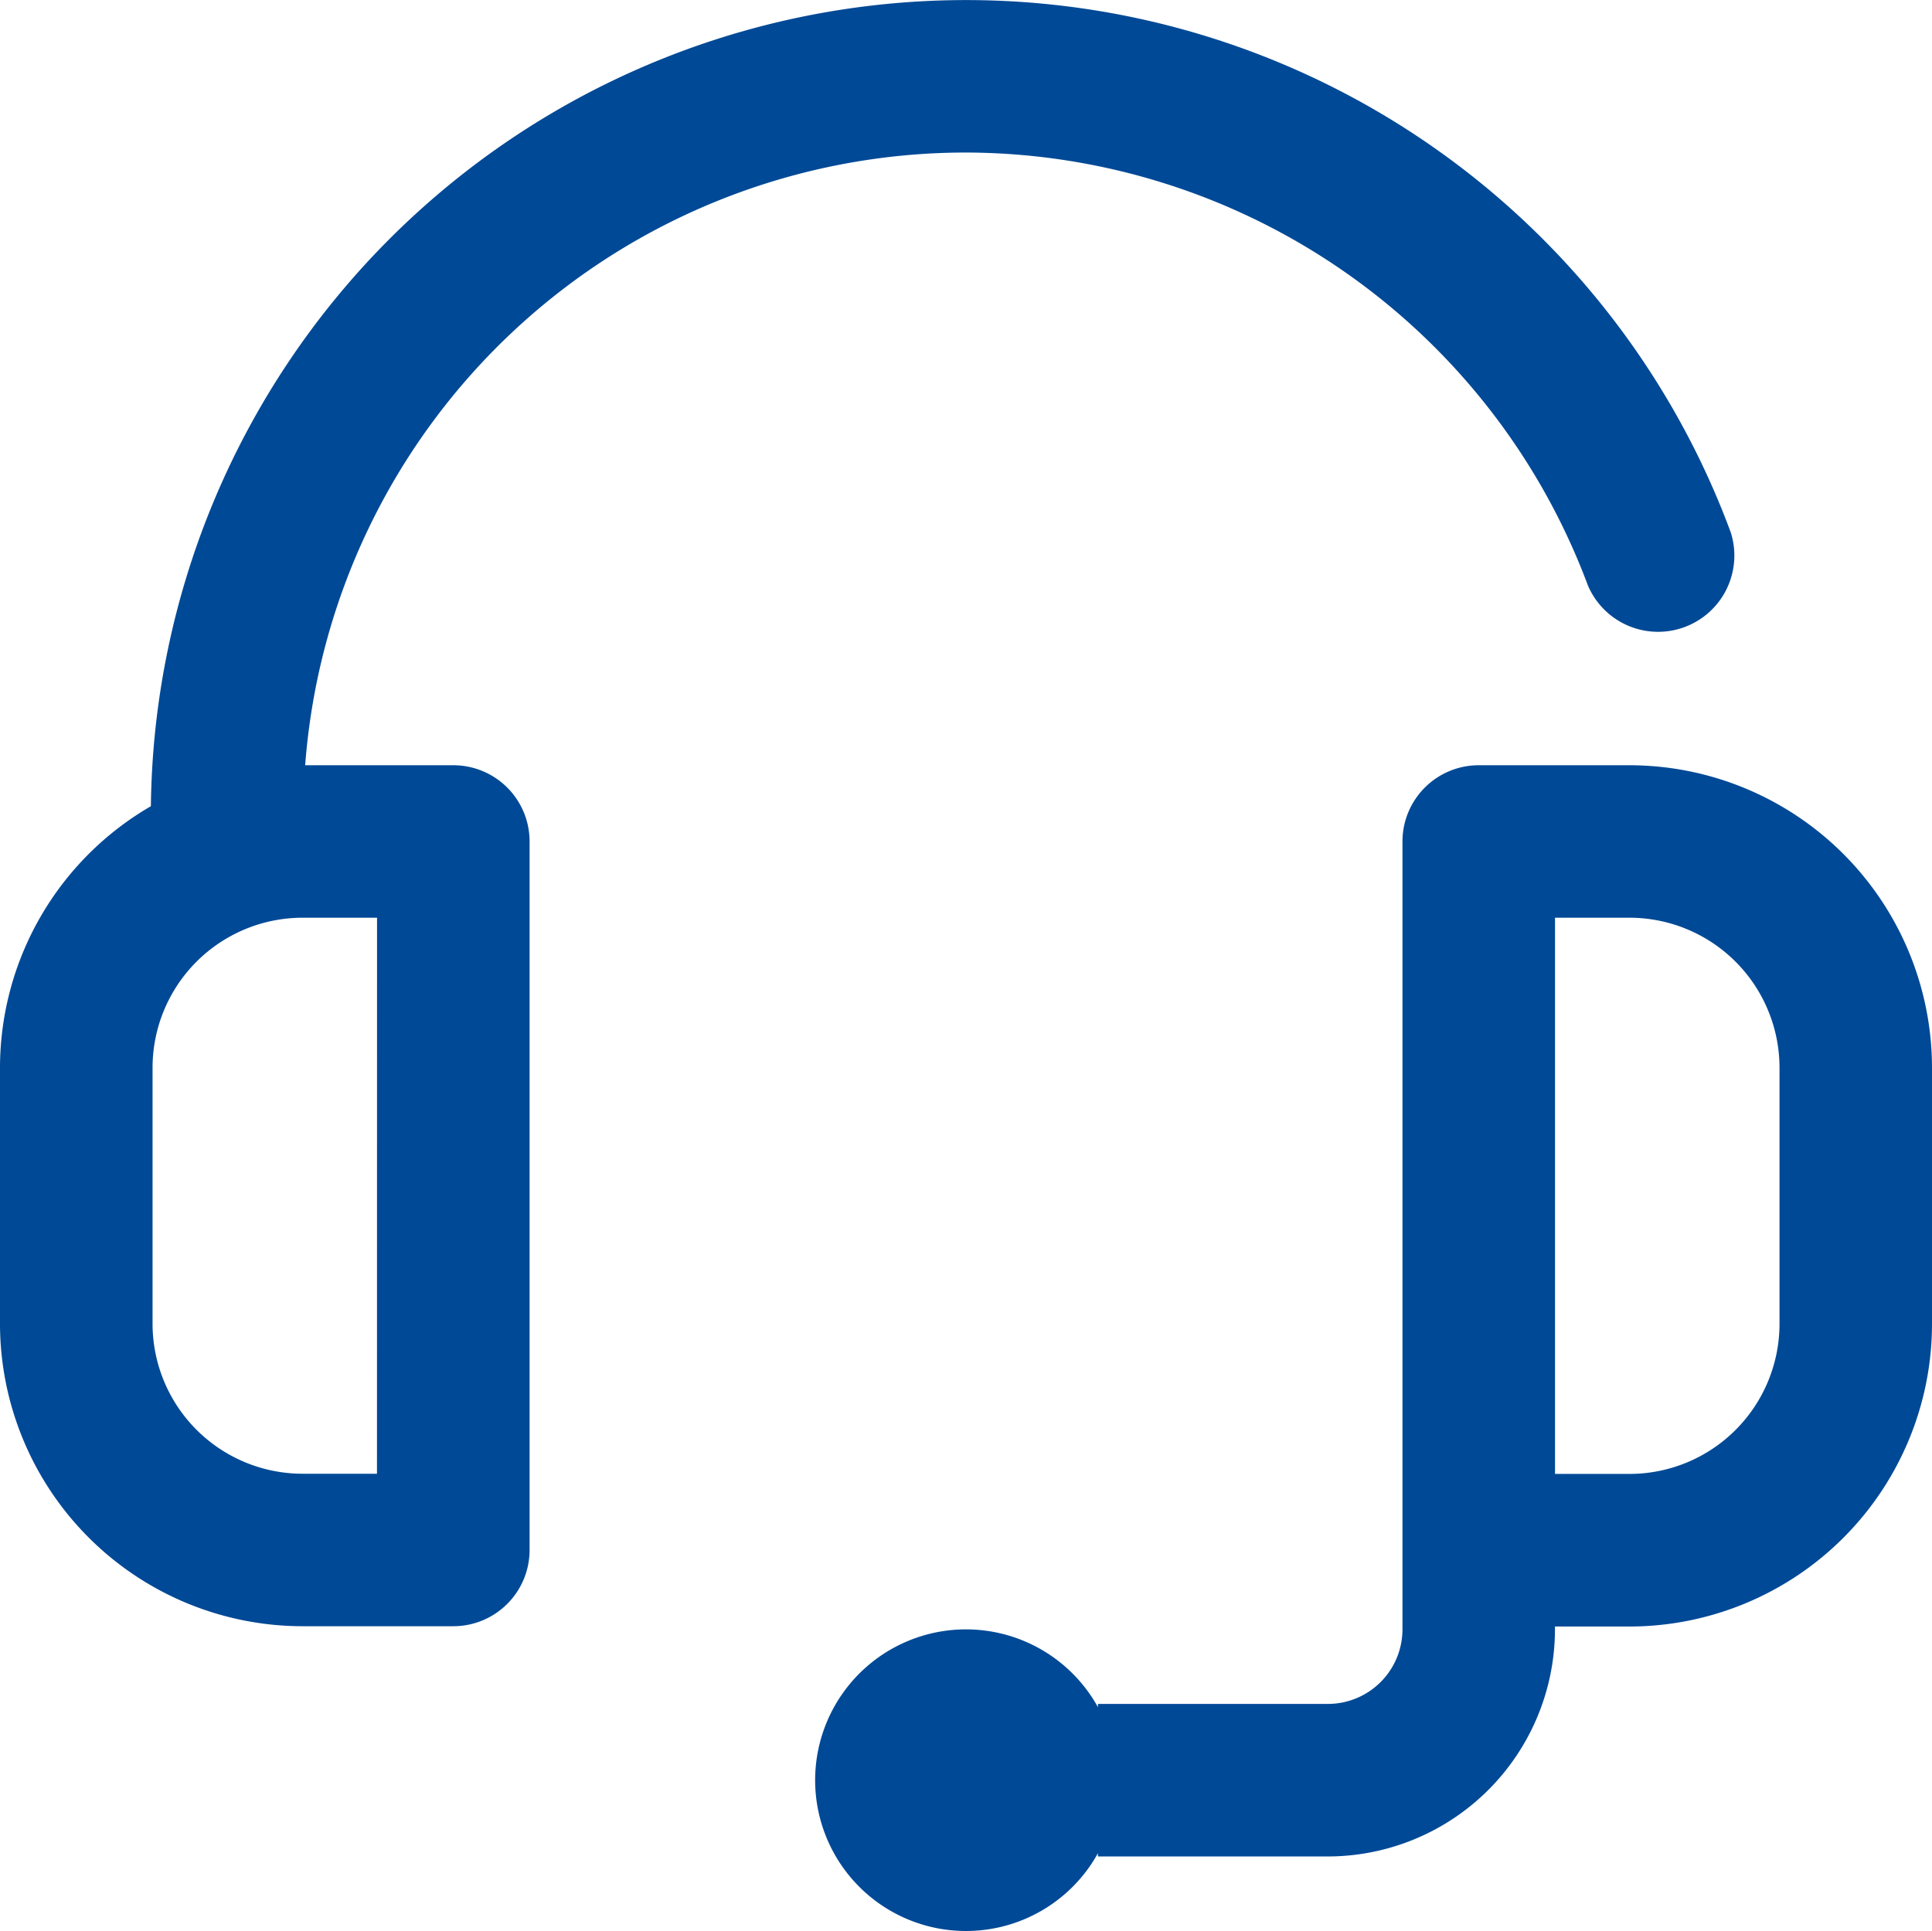
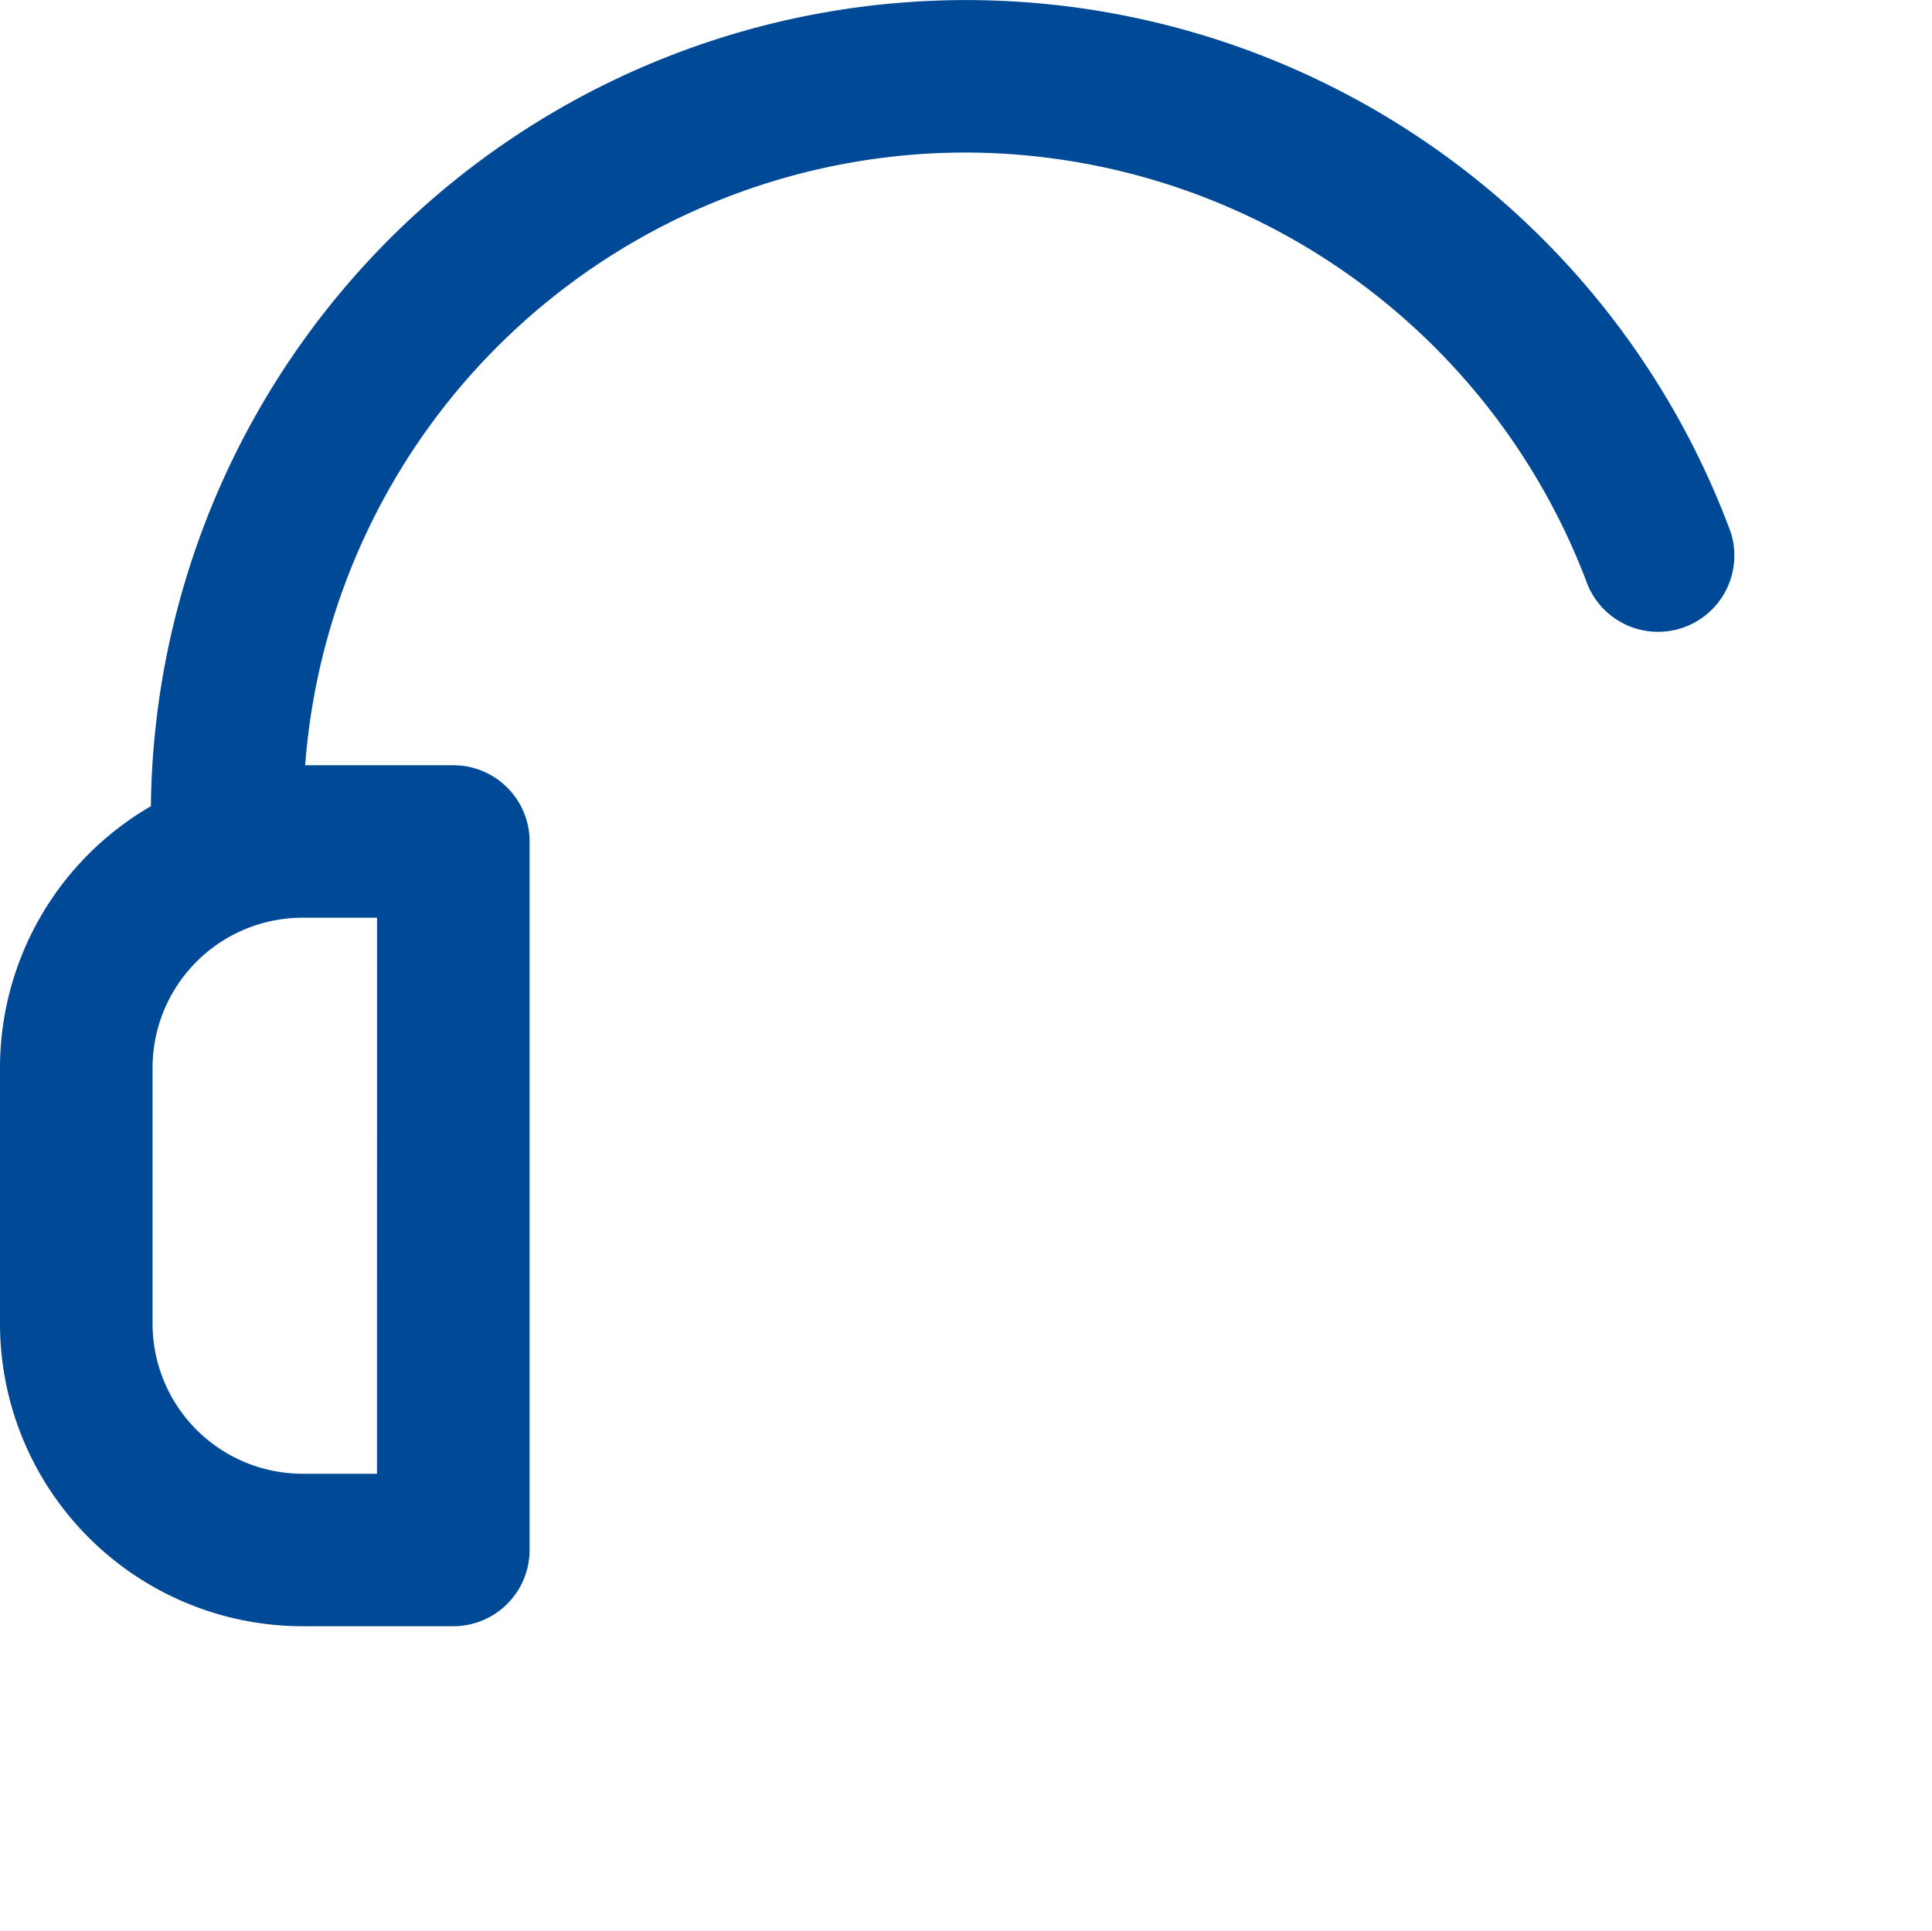
<svg xmlns="http://www.w3.org/2000/svg" width="32.446" height="32.432" viewBox="0 0 32.446 32.432">
  <g id="headset" transform="translate(-5.635 -5.856)">
    <g id="Grupo_4260" data-name="Grupo 4260" transform="translate(5.635 5.856)">
-       <path id="Trazado_3702" data-name="Trazado 3702" d="M73.612,81.439H71.125a11.13,11.13,0,0,1,11.1-10.291,11.176,11.176,0,0,1,10.441,7.268,1.281,1.281,0,0,0,2.4-.889,13.692,13.692,0,0,0-26.532,4.6A5.082,5.082,0,0,0,66,86.518v4.306A5.085,5.085,0,0,0,71.08,95.9h2.533a1.281,1.281,0,0,0,1.281-1.281v-11.9A1.281,1.281,0,0,0,73.612,81.439Zm-1.281,11.9H71.08a2.521,2.521,0,0,1-2.518-2.518V86.518A2.521,2.521,0,0,1,71.08,84h1.252Zm0,0" transform="translate(-66 -68.586)" fill="#004996" />
-       <path id="Trazado_3703" data-name="Trazado 3703" d="M240.016,219.113h-2.533a1.281,1.281,0,0,0-1.281,1.281v13.233a1.253,1.253,0,0,1-1.252,1.252h-3.862v.055a2.533,2.533,0,1,0,0,2.452v.055h3.862a3.818,3.818,0,0,0,3.813-3.813v-.049h1.252a5.085,5.085,0,0,0,5.08-5.08v-4.305A5.085,5.085,0,0,0,240.016,219.113Zm2.518,9.385a2.521,2.521,0,0,1-2.518,2.518h-1.252v-9.342h1.252a2.521,2.521,0,0,1,2.518,2.518Zm0,0" transform="translate(-212.649 -206.26)" fill="#004996" />
+       <path id="Trazado_3702" data-name="Trazado 3702" d="M73.612,81.439H71.125a11.13,11.13,0,0,1,11.1-10.291,11.176,11.176,0,0,1,10.441,7.268,1.281,1.281,0,0,0,2.4-.889,13.692,13.692,0,0,0-26.532,4.6A5.082,5.082,0,0,0,66,86.518v4.306A5.085,5.085,0,0,0,71.08,95.9h2.533a1.281,1.281,0,0,0,1.281-1.281v-11.9A1.281,1.281,0,0,0,73.612,81.439Zm-1.281,11.9H71.08a2.521,2.521,0,0,1-2.518-2.518V86.518A2.521,2.521,0,0,1,71.08,84h1.252Z" transform="translate(-66 -68.586)" fill="#004996" />
    </g>
  </g>
</svg>